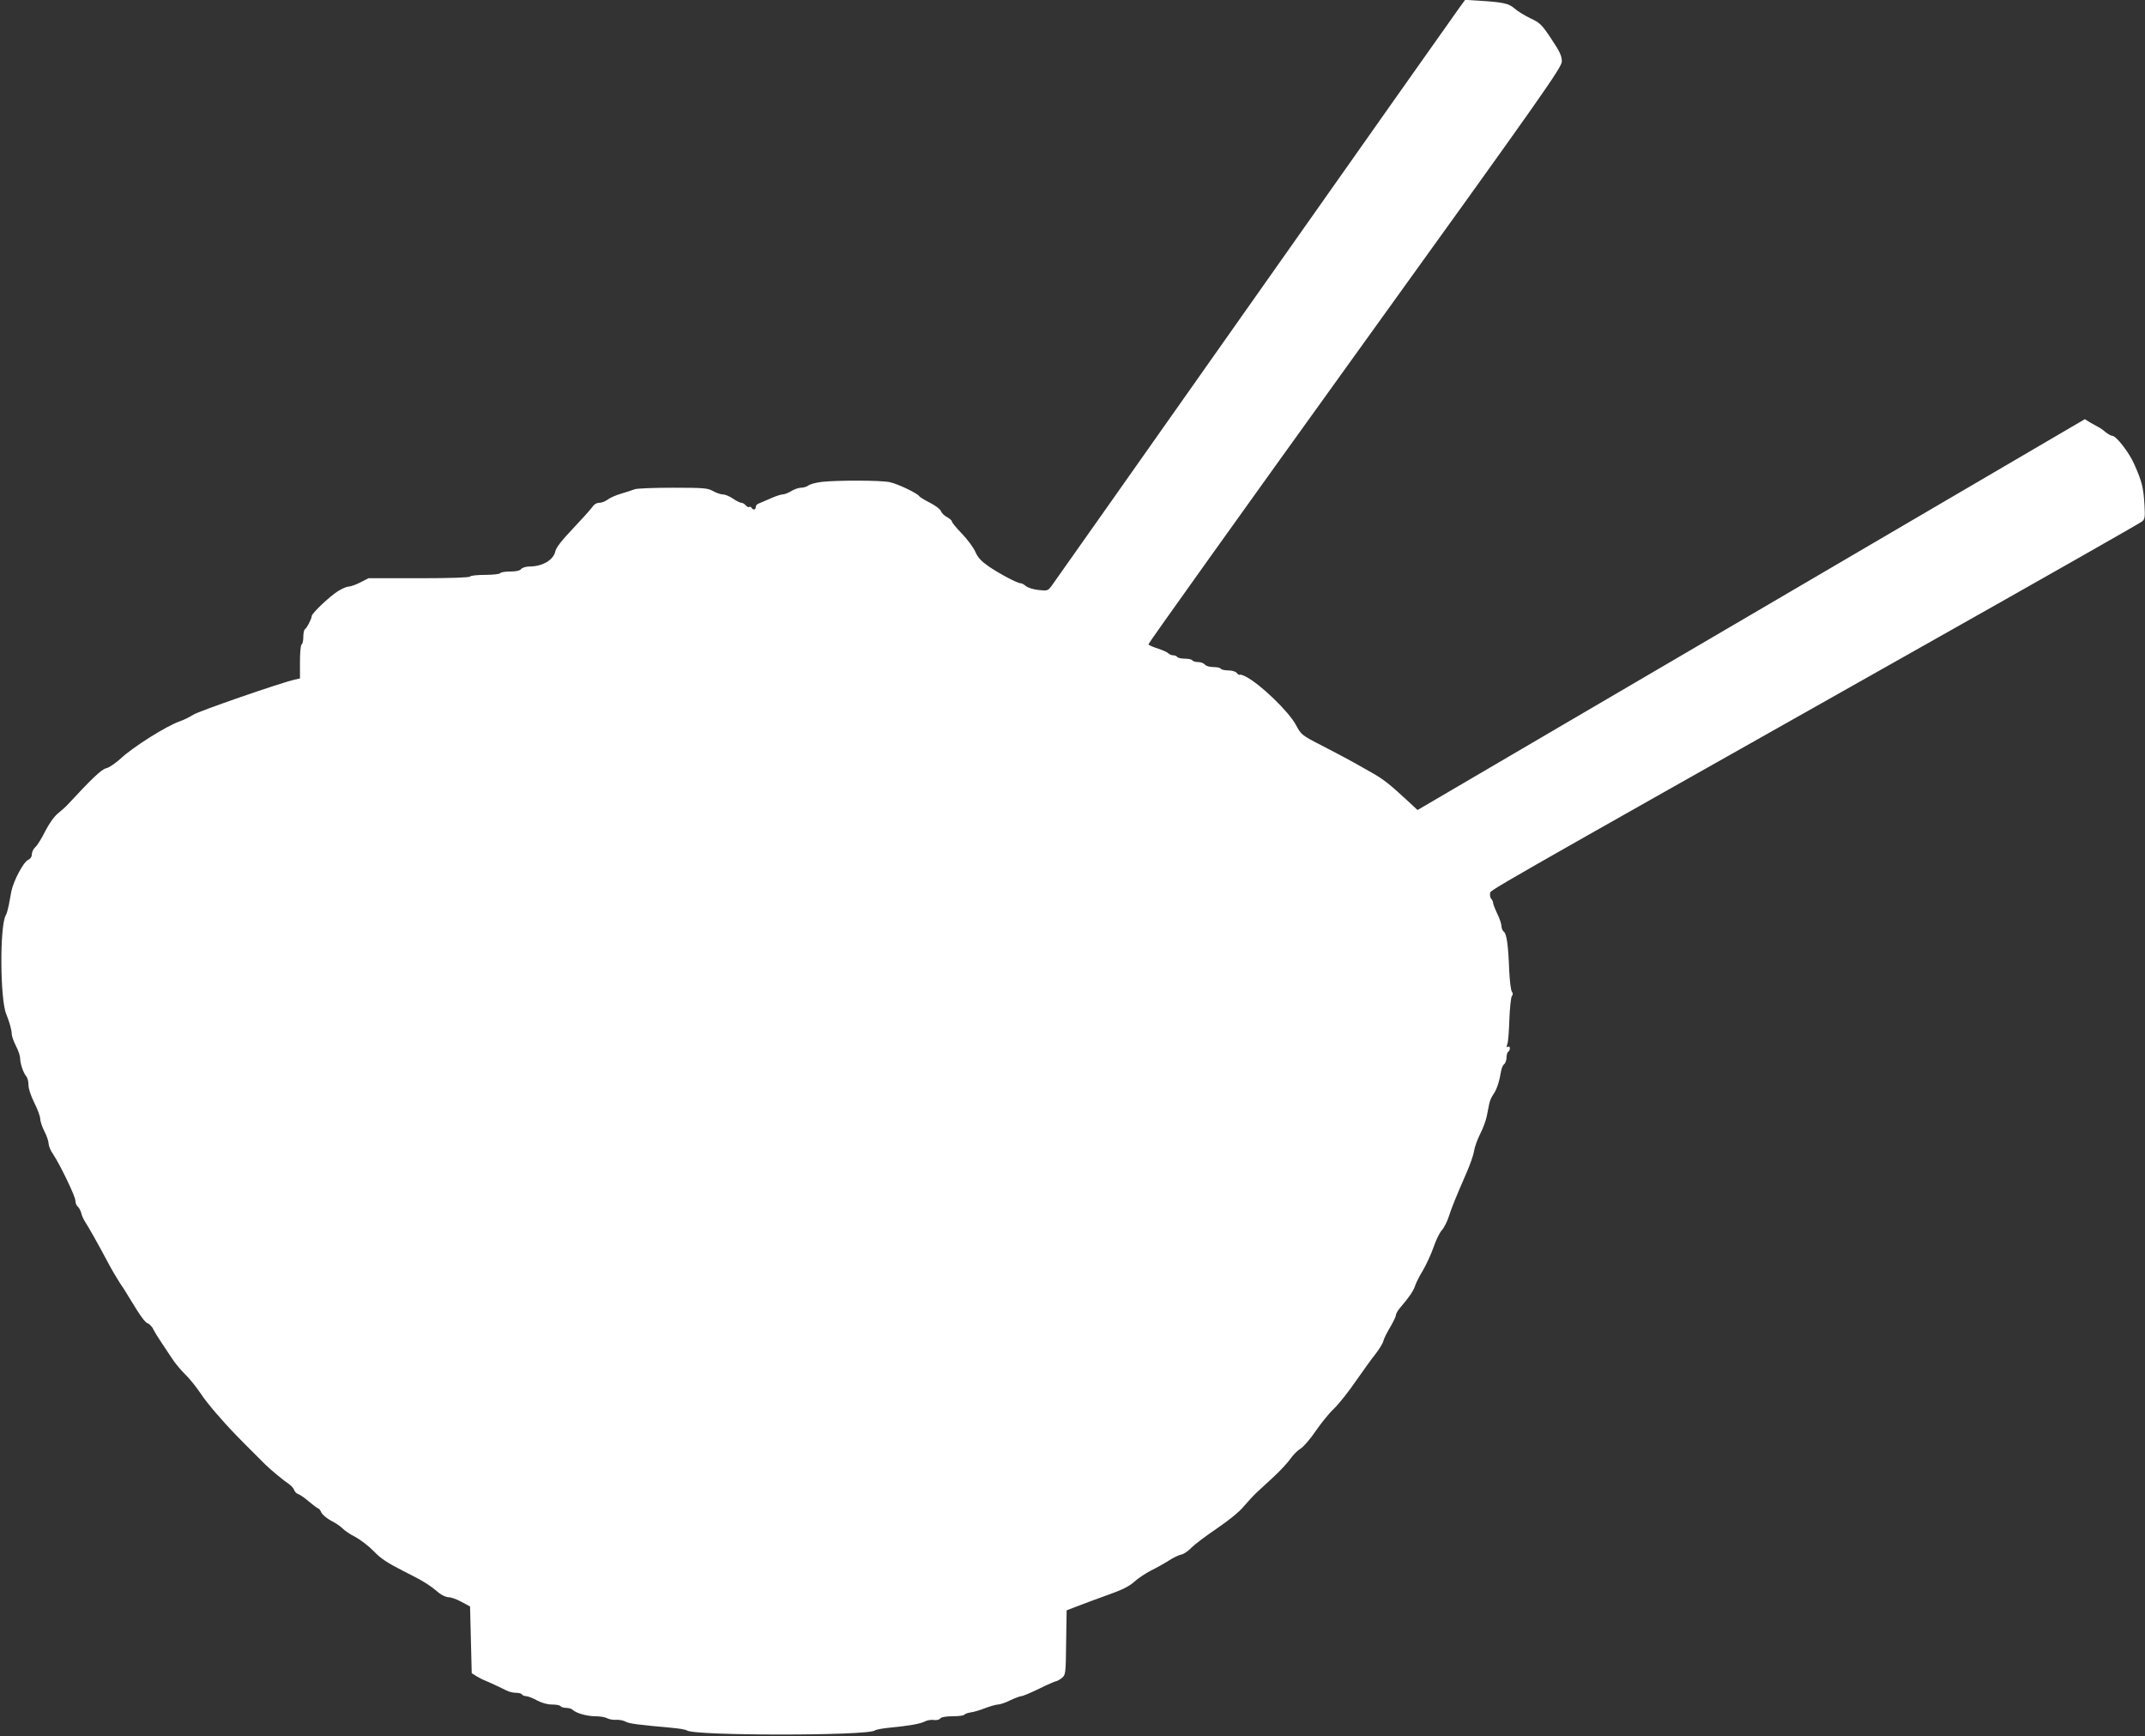
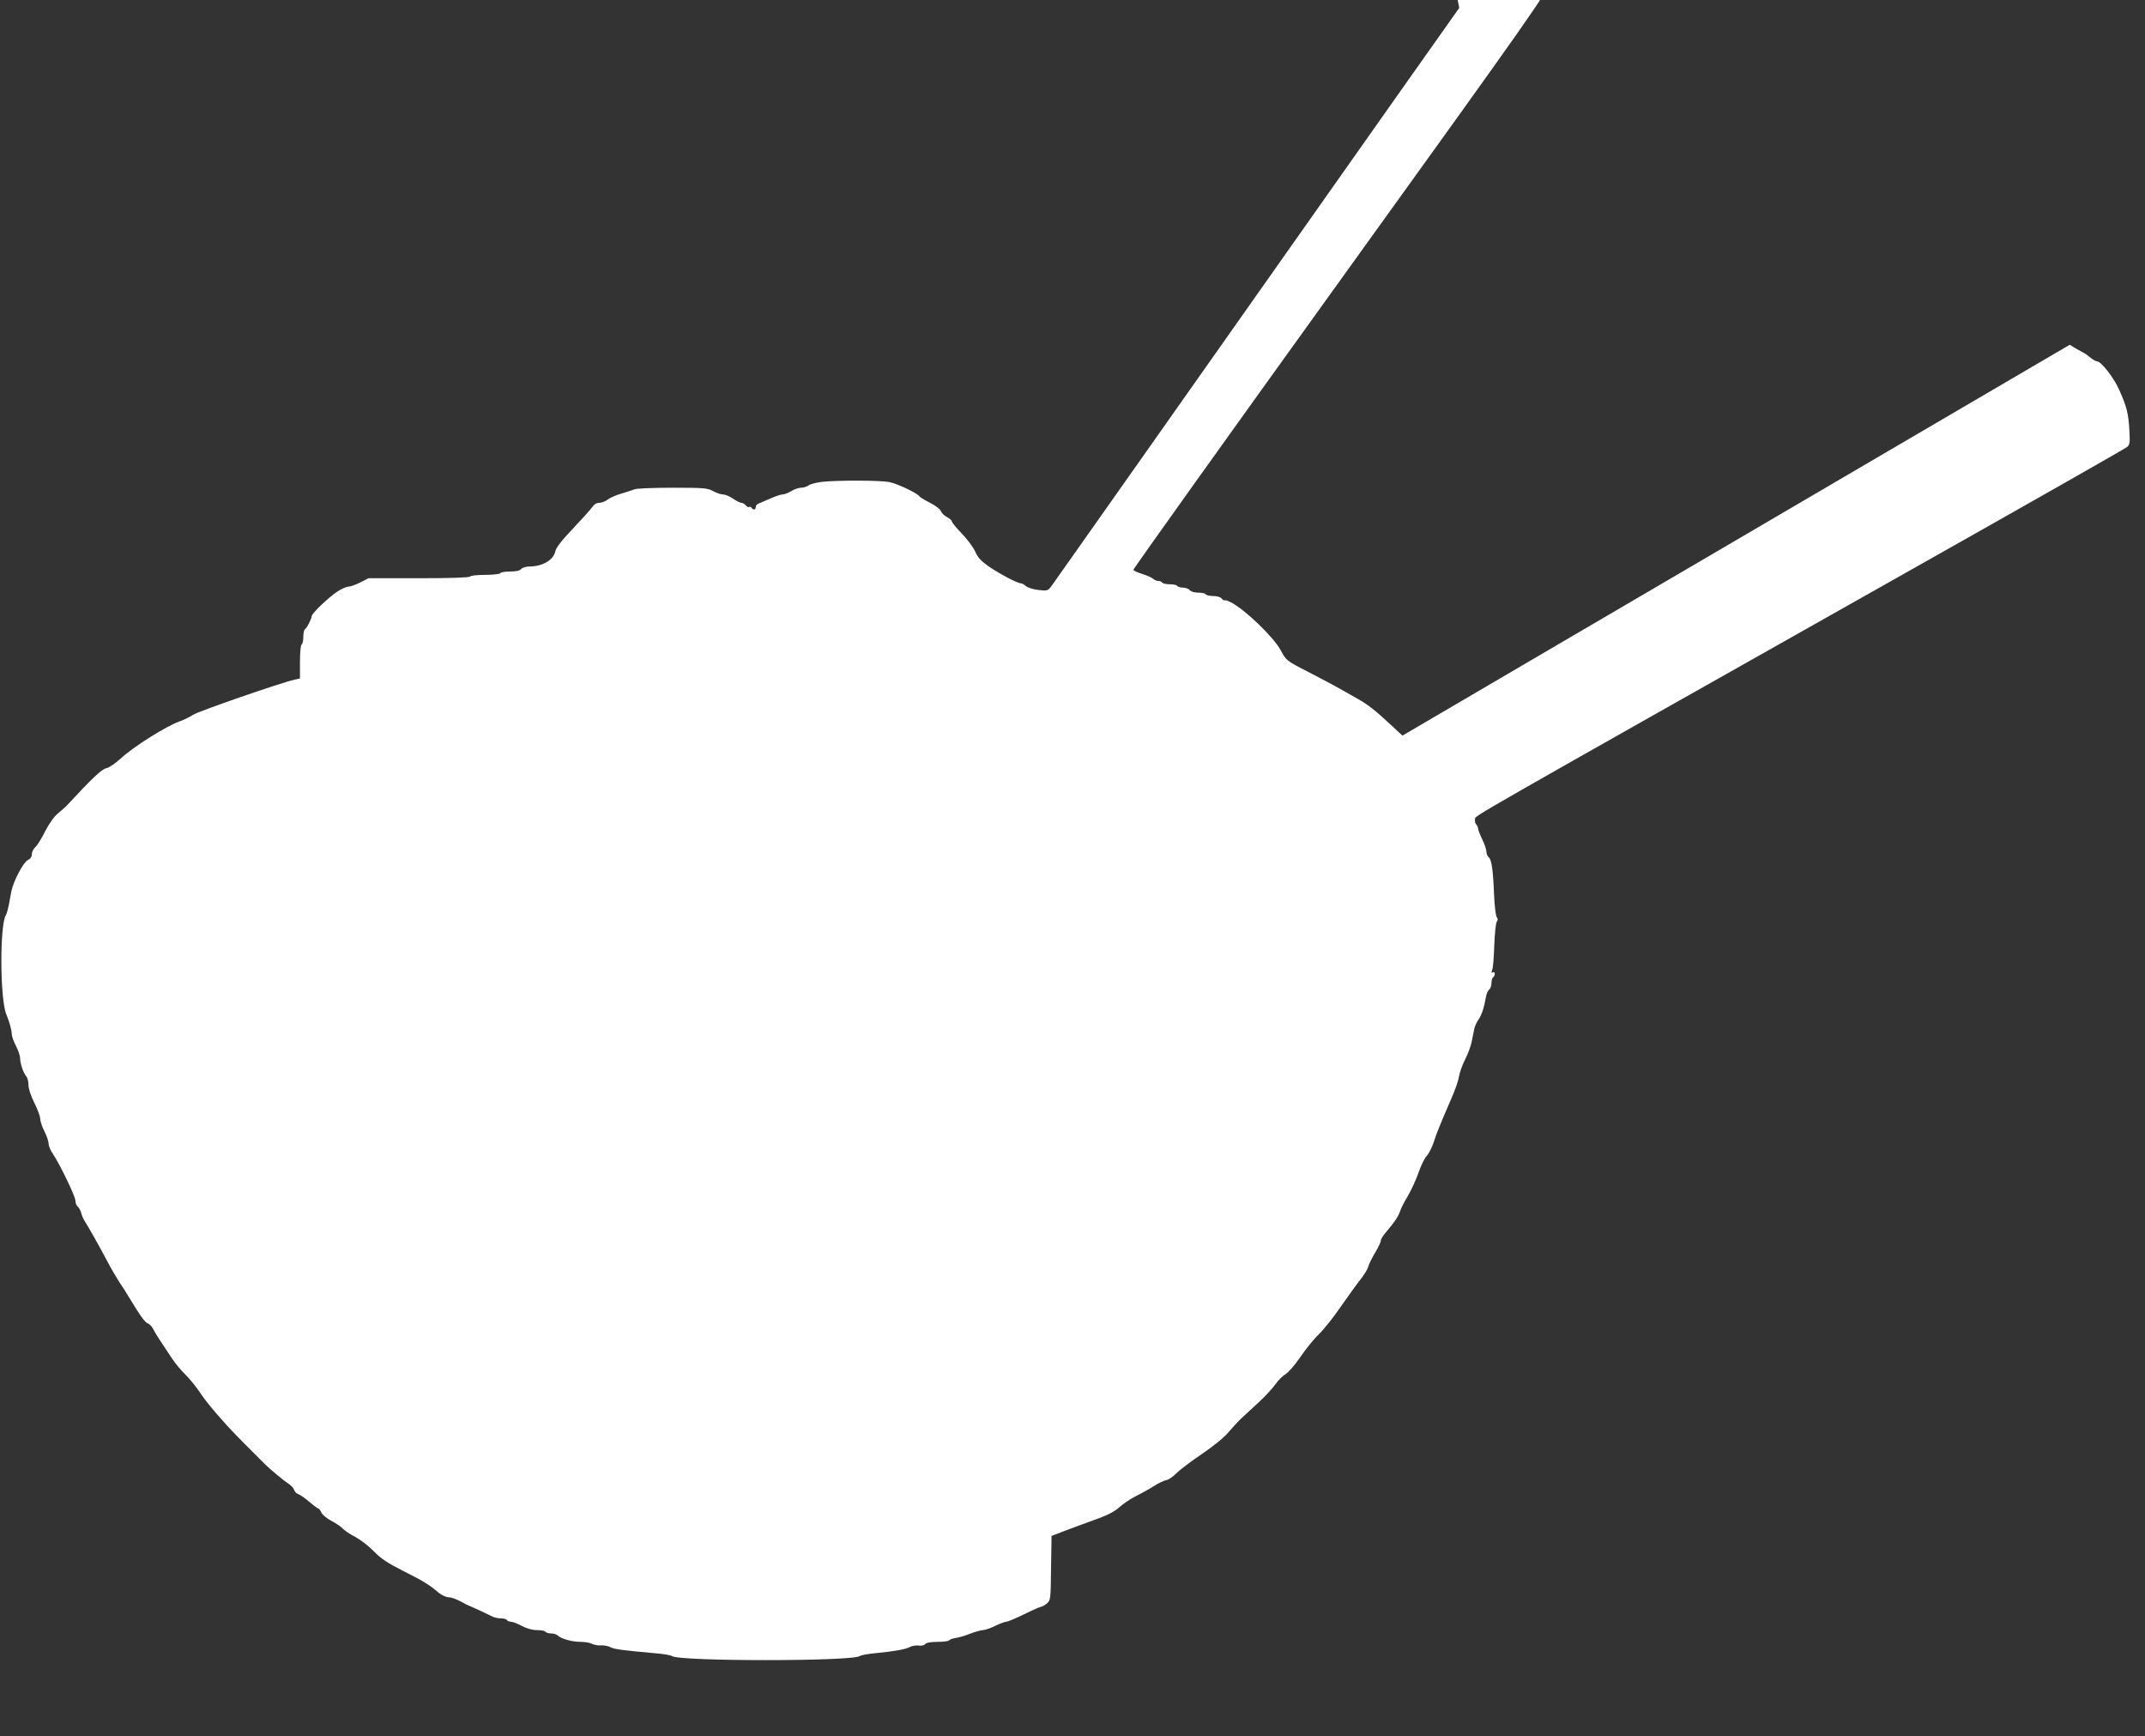
<svg xmlns="http://www.w3.org/2000/svg" version="1.0" width="1280pt" height="1036pt" viewBox="0 0 1280 1036" preserveAspectRatio="xMidYMid meet">
  <rect x="0" y="0" width="1280" height="1036" fill="#333333" stroke="none" />
  <g transform="translate(0,1036) scale(0.1,-0.1)" fill="#ffffff" stroke="none">
-     <path d="M8708 10313 c-19 -26 -570 -806 -1223 -1733 -653 -927 -1198 -1699 -1210 -1716 -22 -29 -25 -30 -79 -24 -30 3 -63 14 -74 23 -10 9 -24 17 -31 17 -20 0 -122 54 -189 99 -47 33 -67 54 -82 89 -11 25 -47 74 -80 108 -33 34 -60 67 -60 73 0 6 -13 17 -29 26 -16 8 -32 24 -36 35 -4 12 -32 33 -65 50 -32 16 -61 34 -65 40 -11 17 -127 73 -175 83 -51 12 -314 12 -405 2 -33 -4 -69 -13 -80 -21 -10 -8 -31 -14 -45 -14 -14 0 -40 -9 -58 -20 -18 -11 -41 -20 -52 -20 -11 0 -43 -11 -72 -24 -29 -13 -61 -26 -70 -30 -10 -3 -18 -12 -18 -21 0 -17 -16 -20 -25 -5 -4 6 -10 8 -15 5 -4 -3 -13 2 -20 10 -7 8 -18 15 -26 15 -7 0 -30 11 -50 25 -20 14 -47 25 -60 25 -13 0 -39 9 -59 20 -32 18 -54 20 -240 20 -112 0 -214 -4 -227 -9 -13 -5 -49 -17 -80 -26 -32 -9 -68 -25 -82 -36 -13 -10 -36 -19 -50 -19 -16 0 -31 -9 -43 -27 -10 -14 -62 -72 -116 -129 -64 -67 -99 -112 -103 -133 -11 -52 -76 -91 -155 -91 -20 0 -42 -7 -49 -15 -8 -10 -31 -15 -66 -15 -29 0 -56 -4 -59 -10 -3 -5 -44 -10 -90 -10 -46 0 -87 -4 -90 -10 -4 -6 -117 -10 -306 -10 l-300 0 -49 -25 c-27 -14 -59 -25 -70 -25 -11 0 -39 -12 -63 -27 -51 -32 -157 -133 -157 -149 0 -15 -29 -72 -41 -79 -5 -4 -9 -24 -9 -45 0 -21 -4 -42 -10 -45 -6 -3 -10 -50 -10 -105 l0 -98 -32 -7 c-80 -18 -573 -188 -606 -210 -20 -13 -56 -31 -80 -39 -80 -28 -280 -154 -352 -222 -31 -28 -70 -55 -87 -58 -27 -6 -84 -60 -236 -224 -7 -7 -29 -27 -50 -44 -24 -19 -53 -61 -77 -107 -21 -42 -47 -85 -59 -95 -12 -11 -21 -30 -21 -43 0 -15 -8 -27 -23 -34 -27 -12 -86 -124 -99 -186 -4 -24 -12 -62 -16 -86 -5 -23 -12 -49 -17 -57 -37 -58 -35 -500 2 -590 19 -46 33 -96 33 -119 0 -12 11 -44 25 -71 14 -27 25 -60 25 -73 0 -31 19 -88 36 -108 8 -8 14 -32 14 -53 0 -22 14 -64 35 -106 19 -38 35 -81 35 -95 0 -14 11 -48 25 -75 14 -27 25 -60 25 -73 0 -13 11 -41 26 -62 42 -63 134 -253 134 -279 0 -13 6 -29 14 -35 8 -7 17 -24 21 -39 3 -15 14 -38 23 -52 18 -27 78 -133 137 -244 20 -38 51 -91 68 -117 18 -26 44 -67 58 -91 67 -111 94 -148 111 -154 10 -3 26 -20 34 -37 9 -18 29 -50 44 -72 15 -22 43 -65 63 -95 19 -30 56 -75 82 -100 26 -25 67 -76 93 -115 37 -57 133 -168 217 -254 7 -7 27 -27 44 -45 17 -17 41 -41 54 -54 21 -21 30 -30 67 -67 33 -33 117 -102 142 -118 14 -9 29 -25 33 -36 3 -11 15 -23 26 -26 11 -4 40 -24 65 -46 25 -21 49 -39 53 -39 4 0 13 -11 19 -25 6 -13 33 -35 59 -49 26 -13 57 -34 68 -46 11 -12 45 -35 75 -50 30 -16 80 -54 110 -85 42 -44 82 -70 174 -117 122 -61 156 -82 214 -131 18 -15 45 -27 60 -27 15 0 50 -13 77 -28 l50 -27 5 -199 5 -199 30 -19 c17 -10 37 -20 45 -23 23 -9 101 -45 132 -61 14 -8 40 -14 56 -14 17 0 34 -4 37 -10 3 -5 14 -10 24 -10 10 0 39 -11 65 -25 30 -16 63 -25 91 -25 24 0 47 -4 50 -10 3 -5 19 -10 34 -10 15 0 32 -5 39 -12 19 -19 84 -38 135 -38 27 0 58 -5 70 -12 12 -6 37 -11 55 -9 17 1 42 -4 55 -11 21 -12 77 -19 267 -36 47 -4 92 -11 100 -17 47 -32 1073 -32 1120 0 8 6 49 13 90 17 114 11 183 23 209 37 13 7 36 11 52 9 17 -3 34 1 40 9 7 8 34 13 75 13 34 0 65 4 68 9 3 5 20 11 38 14 18 2 58 14 88 26 30 11 64 21 75 21 12 0 45 11 73 25 29 14 59 25 67 25 8 0 56 20 107 45 51 25 97 45 103 45 5 1 20 9 32 19 22 18 23 26 25 211 l3 192 65 25 c36 14 117 44 181 67 85 30 127 51 157 78 23 21 68 51 101 68 33 16 81 43 106 59 26 17 59 33 75 36 15 3 42 22 61 42 19 19 86 70 150 113 69 47 134 99 160 131 24 28 59 66 77 83 19 17 65 60 104 96 39 36 83 84 99 107 16 23 43 50 60 60 17 10 57 56 89 103 32 47 81 108 110 135 29 28 88 102 131 165 44 63 97 137 119 164 21 27 42 61 45 75 3 14 22 51 41 83 18 31 34 63 34 72 0 9 15 33 33 53 45 52 73 93 82 123 4 14 24 54 46 90 21 36 50 99 64 140 14 41 36 86 49 100 13 14 31 50 41 80 18 56 39 108 106 262 21 48 42 107 45 130 4 24 20 70 37 103 17 33 34 80 39 105 5 25 12 59 15 75 3 17 15 43 26 58 19 28 34 73 44 134 3 18 11 38 19 44 8 6 14 24 14 40 0 15 5 31 10 34 6 3 10 13 10 21 0 9 -5 12 -12 8 -8 -5 -9 0 -3 17 5 13 10 80 12 149 3 68 9 130 15 137 7 9 7 17 0 26 -6 7 -13 64 -16 127 -6 155 -15 217 -32 231 -8 6 -14 21 -14 33 0 12 -11 46 -25 74 -14 29 -25 58 -25 65 0 7 -5 18 -11 24 -6 6 -9 20 -7 32 3 22 -111 -43 2573 1471 715 403 1308 740 1318 749 16 13 18 27 14 96 -6 105 -15 142 -61 245 -31 71 -108 170 -132 170 -7 0 -25 10 -41 23 -15 13 -35 27 -43 30 -8 4 -29 16 -47 26 l-32 20 -1153 -675 c-634 -372 -1530 -896 -1991 -1166 l-838 -491 -69 64 c-95 88 -134 119 -199 156 -31 17 -82 46 -115 65 -32 18 -115 62 -185 98 -125 64 -126 66 -158 125 -41 78 -214 245 -299 288 -17 9 -34 14 -36 11 -3 -2 -11 2 -18 11 -7 9 -29 15 -51 15 -21 0 -41 5 -44 10 -3 6 -23 10 -44 10 -22 0 -44 6 -51 15 -7 8 -25 15 -41 15 -15 0 -31 5 -34 10 -3 6 -24 10 -45 10 -21 0 -42 5 -45 10 -3 6 -14 10 -24 10 -9 0 -23 6 -29 12 -7 7 -36 20 -64 29 -29 9 -53 20 -55 25 -1 5 553 781 1232 1724 1138 1580 1235 1718 1235 1754 0 32 -12 58 -62 133 -58 87 -68 97 -126 124 -35 17 -77 43 -95 59 -34 30 -69 37 -213 46 l-81 5 -35 -48z" />
+     <path d="M8708 10313 c-19 -26 -570 -806 -1223 -1733 -653 -927 -1198 -1699 -1210 -1716 -22 -29 -25 -30 -79 -24 -30 3 -63 14 -74 23 -10 9 -24 17 -31 17 -20 0 -122 54 -189 99 -47 33 -67 54 -82 89 -11 25 -47 74 -80 108 -33 34 -60 67 -60 73 0 6 -13 17 -29 26 -16 8 -32 24 -36 35 -4 12 -32 33 -65 50 -32 16 -61 34 -65 40 -11 17 -127 73 -175 83 -51 12 -314 12 -405 2 -33 -4 -69 -13 -80 -21 -10 -8 -31 -14 -45 -14 -14 0 -40 -9 -58 -20 -18 -11 -41 -20 -52 -20 -11 0 -43 -11 -72 -24 -29 -13 -61 -26 -70 -30 -10 -3 -18 -12 -18 -21 0 -17 -16 -20 -25 -5 -4 6 -10 8 -15 5 -4 -3 -13 2 -20 10 -7 8 -18 15 -26 15 -7 0 -30 11 -50 25 -20 14 -47 25 -60 25 -13 0 -39 9 -59 20 -32 18 -54 20 -240 20 -112 0 -214 -4 -227 -9 -13 -5 -49 -17 -80 -26 -32 -9 -68 -25 -82 -36 -13 -10 -36 -19 -50 -19 -16 0 -31 -9 -43 -27 -10 -14 -62 -72 -116 -129 -64 -67 -99 -112 -103 -133 -11 -52 -76 -91 -155 -91 -20 0 -42 -7 -49 -15 -8 -10 -31 -15 -66 -15 -29 0 -56 -4 -59 -10 -3 -5 -44 -10 -90 -10 -46 0 -87 -4 -90 -10 -4 -6 -117 -10 -306 -10 l-300 0 -49 -25 c-27 -14 -59 -25 -70 -25 -11 0 -39 -12 -63 -27 -51 -32 -157 -133 -157 -149 0 -15 -29 -72 -41 -79 -5 -4 -9 -24 -9 -45 0 -21 -4 -42 -10 -45 -6 -3 -10 -50 -10 -105 l0 -98 -32 -7 c-80 -18 -573 -188 -606 -210 -20 -13 -56 -31 -80 -39 -80 -28 -280 -154 -352 -222 -31 -28 -70 -55 -87 -58 -27 -6 -84 -60 -236 -224 -7 -7 -29 -27 -50 -44 -24 -19 -53 -61 -77 -107 -21 -42 -47 -85 -59 -95 -12 -11 -21 -30 -21 -43 0 -15 -8 -27 -23 -34 -27 -12 -86 -124 -99 -186 -4 -24 -12 -62 -16 -86 -5 -23 -12 -49 -17 -57 -37 -58 -35 -500 2 -590 19 -46 33 -96 33 -119 0 -12 11 -44 25 -71 14 -27 25 -60 25 -73 0 -31 19 -88 36 -108 8 -8 14 -32 14 -53 0 -22 14 -64 35 -106 19 -38 35 -81 35 -95 0 -14 11 -48 25 -75 14 -27 25 -60 25 -73 0 -13 11 -41 26 -62 42 -63 134 -253 134 -279 0 -13 6 -29 14 -35 8 -7 17 -24 21 -39 3 -15 14 -38 23 -52 18 -27 78 -133 137 -244 20 -38 51 -91 68 -117 18 -26 44 -67 58 -91 67 -111 94 -148 111 -154 10 -3 26 -20 34 -37 9 -18 29 -50 44 -72 15 -22 43 -65 63 -95 19 -30 56 -75 82 -100 26 -25 67 -76 93 -115 37 -57 133 -168 217 -254 7 -7 27 -27 44 -45 17 -17 41 -41 54 -54 21 -21 30 -30 67 -67 33 -33 117 -102 142 -118 14 -9 29 -25 33 -36 3 -11 15 -23 26 -26 11 -4 40 -24 65 -46 25 -21 49 -39 53 -39 4 0 13 -11 19 -25 6 -13 33 -35 59 -49 26 -13 57 -34 68 -46 11 -12 45 -35 75 -50 30 -16 80 -54 110 -85 42 -44 82 -70 174 -117 122 -61 156 -82 214 -131 18 -15 45 -27 60 -27 15 0 50 -13 77 -28 c17 -10 37 -20 45 -23 23 -9 101 -45 132 -61 14 -8 40 -14 56 -14 17 0 34 -4 37 -10 3 -5 14 -10 24 -10 10 0 39 -11 65 -25 30 -16 63 -25 91 -25 24 0 47 -4 50 -10 3 -5 19 -10 34 -10 15 0 32 -5 39 -12 19 -19 84 -38 135 -38 27 0 58 -5 70 -12 12 -6 37 -11 55 -9 17 1 42 -4 55 -11 21 -12 77 -19 267 -36 47 -4 92 -11 100 -17 47 -32 1073 -32 1120 0 8 6 49 13 90 17 114 11 183 23 209 37 13 7 36 11 52 9 17 -3 34 1 40 9 7 8 34 13 75 13 34 0 65 4 68 9 3 5 20 11 38 14 18 2 58 14 88 26 30 11 64 21 75 21 12 0 45 11 73 25 29 14 59 25 67 25 8 0 56 20 107 45 51 25 97 45 103 45 5 1 20 9 32 19 22 18 23 26 25 211 l3 192 65 25 c36 14 117 44 181 67 85 30 127 51 157 78 23 21 68 51 101 68 33 16 81 43 106 59 26 17 59 33 75 36 15 3 42 22 61 42 19 19 86 70 150 113 69 47 134 99 160 131 24 28 59 66 77 83 19 17 65 60 104 96 39 36 83 84 99 107 16 23 43 50 60 60 17 10 57 56 89 103 32 47 81 108 110 135 29 28 88 102 131 165 44 63 97 137 119 164 21 27 42 61 45 75 3 14 22 51 41 83 18 31 34 63 34 72 0 9 15 33 33 53 45 52 73 93 82 123 4 14 24 54 46 90 21 36 50 99 64 140 14 41 36 86 49 100 13 14 31 50 41 80 18 56 39 108 106 262 21 48 42 107 45 130 4 24 20 70 37 103 17 33 34 80 39 105 5 25 12 59 15 75 3 17 15 43 26 58 19 28 34 73 44 134 3 18 11 38 19 44 8 6 14 24 14 40 0 15 5 31 10 34 6 3 10 13 10 21 0 9 -5 12 -12 8 -8 -5 -9 0 -3 17 5 13 10 80 12 149 3 68 9 130 15 137 7 9 7 17 0 26 -6 7 -13 64 -16 127 -6 155 -15 217 -32 231 -8 6 -14 21 -14 33 0 12 -11 46 -25 74 -14 29 -25 58 -25 65 0 7 -5 18 -11 24 -6 6 -9 20 -7 32 3 22 -111 -43 2573 1471 715 403 1308 740 1318 749 16 13 18 27 14 96 -6 105 -15 142 -61 245 -31 71 -108 170 -132 170 -7 0 -25 10 -41 23 -15 13 -35 27 -43 30 -8 4 -29 16 -47 26 l-32 20 -1153 -675 c-634 -372 -1530 -896 -1991 -1166 l-838 -491 -69 64 c-95 88 -134 119 -199 156 -31 17 -82 46 -115 65 -32 18 -115 62 -185 98 -125 64 -126 66 -158 125 -41 78 -214 245 -299 288 -17 9 -34 14 -36 11 -3 -2 -11 2 -18 11 -7 9 -29 15 -51 15 -21 0 -41 5 -44 10 -3 6 -23 10 -44 10 -22 0 -44 6 -51 15 -7 8 -25 15 -41 15 -15 0 -31 5 -34 10 -3 6 -24 10 -45 10 -21 0 -42 5 -45 10 -3 6 -14 10 -24 10 -9 0 -23 6 -29 12 -7 7 -36 20 -64 29 -29 9 -53 20 -55 25 -1 5 553 781 1232 1724 1138 1580 1235 1718 1235 1754 0 32 -12 58 -62 133 -58 87 -68 97 -126 124 -35 17 -77 43 -95 59 -34 30 -69 37 -213 46 l-81 5 -35 -48z" />
  </g>
</svg>